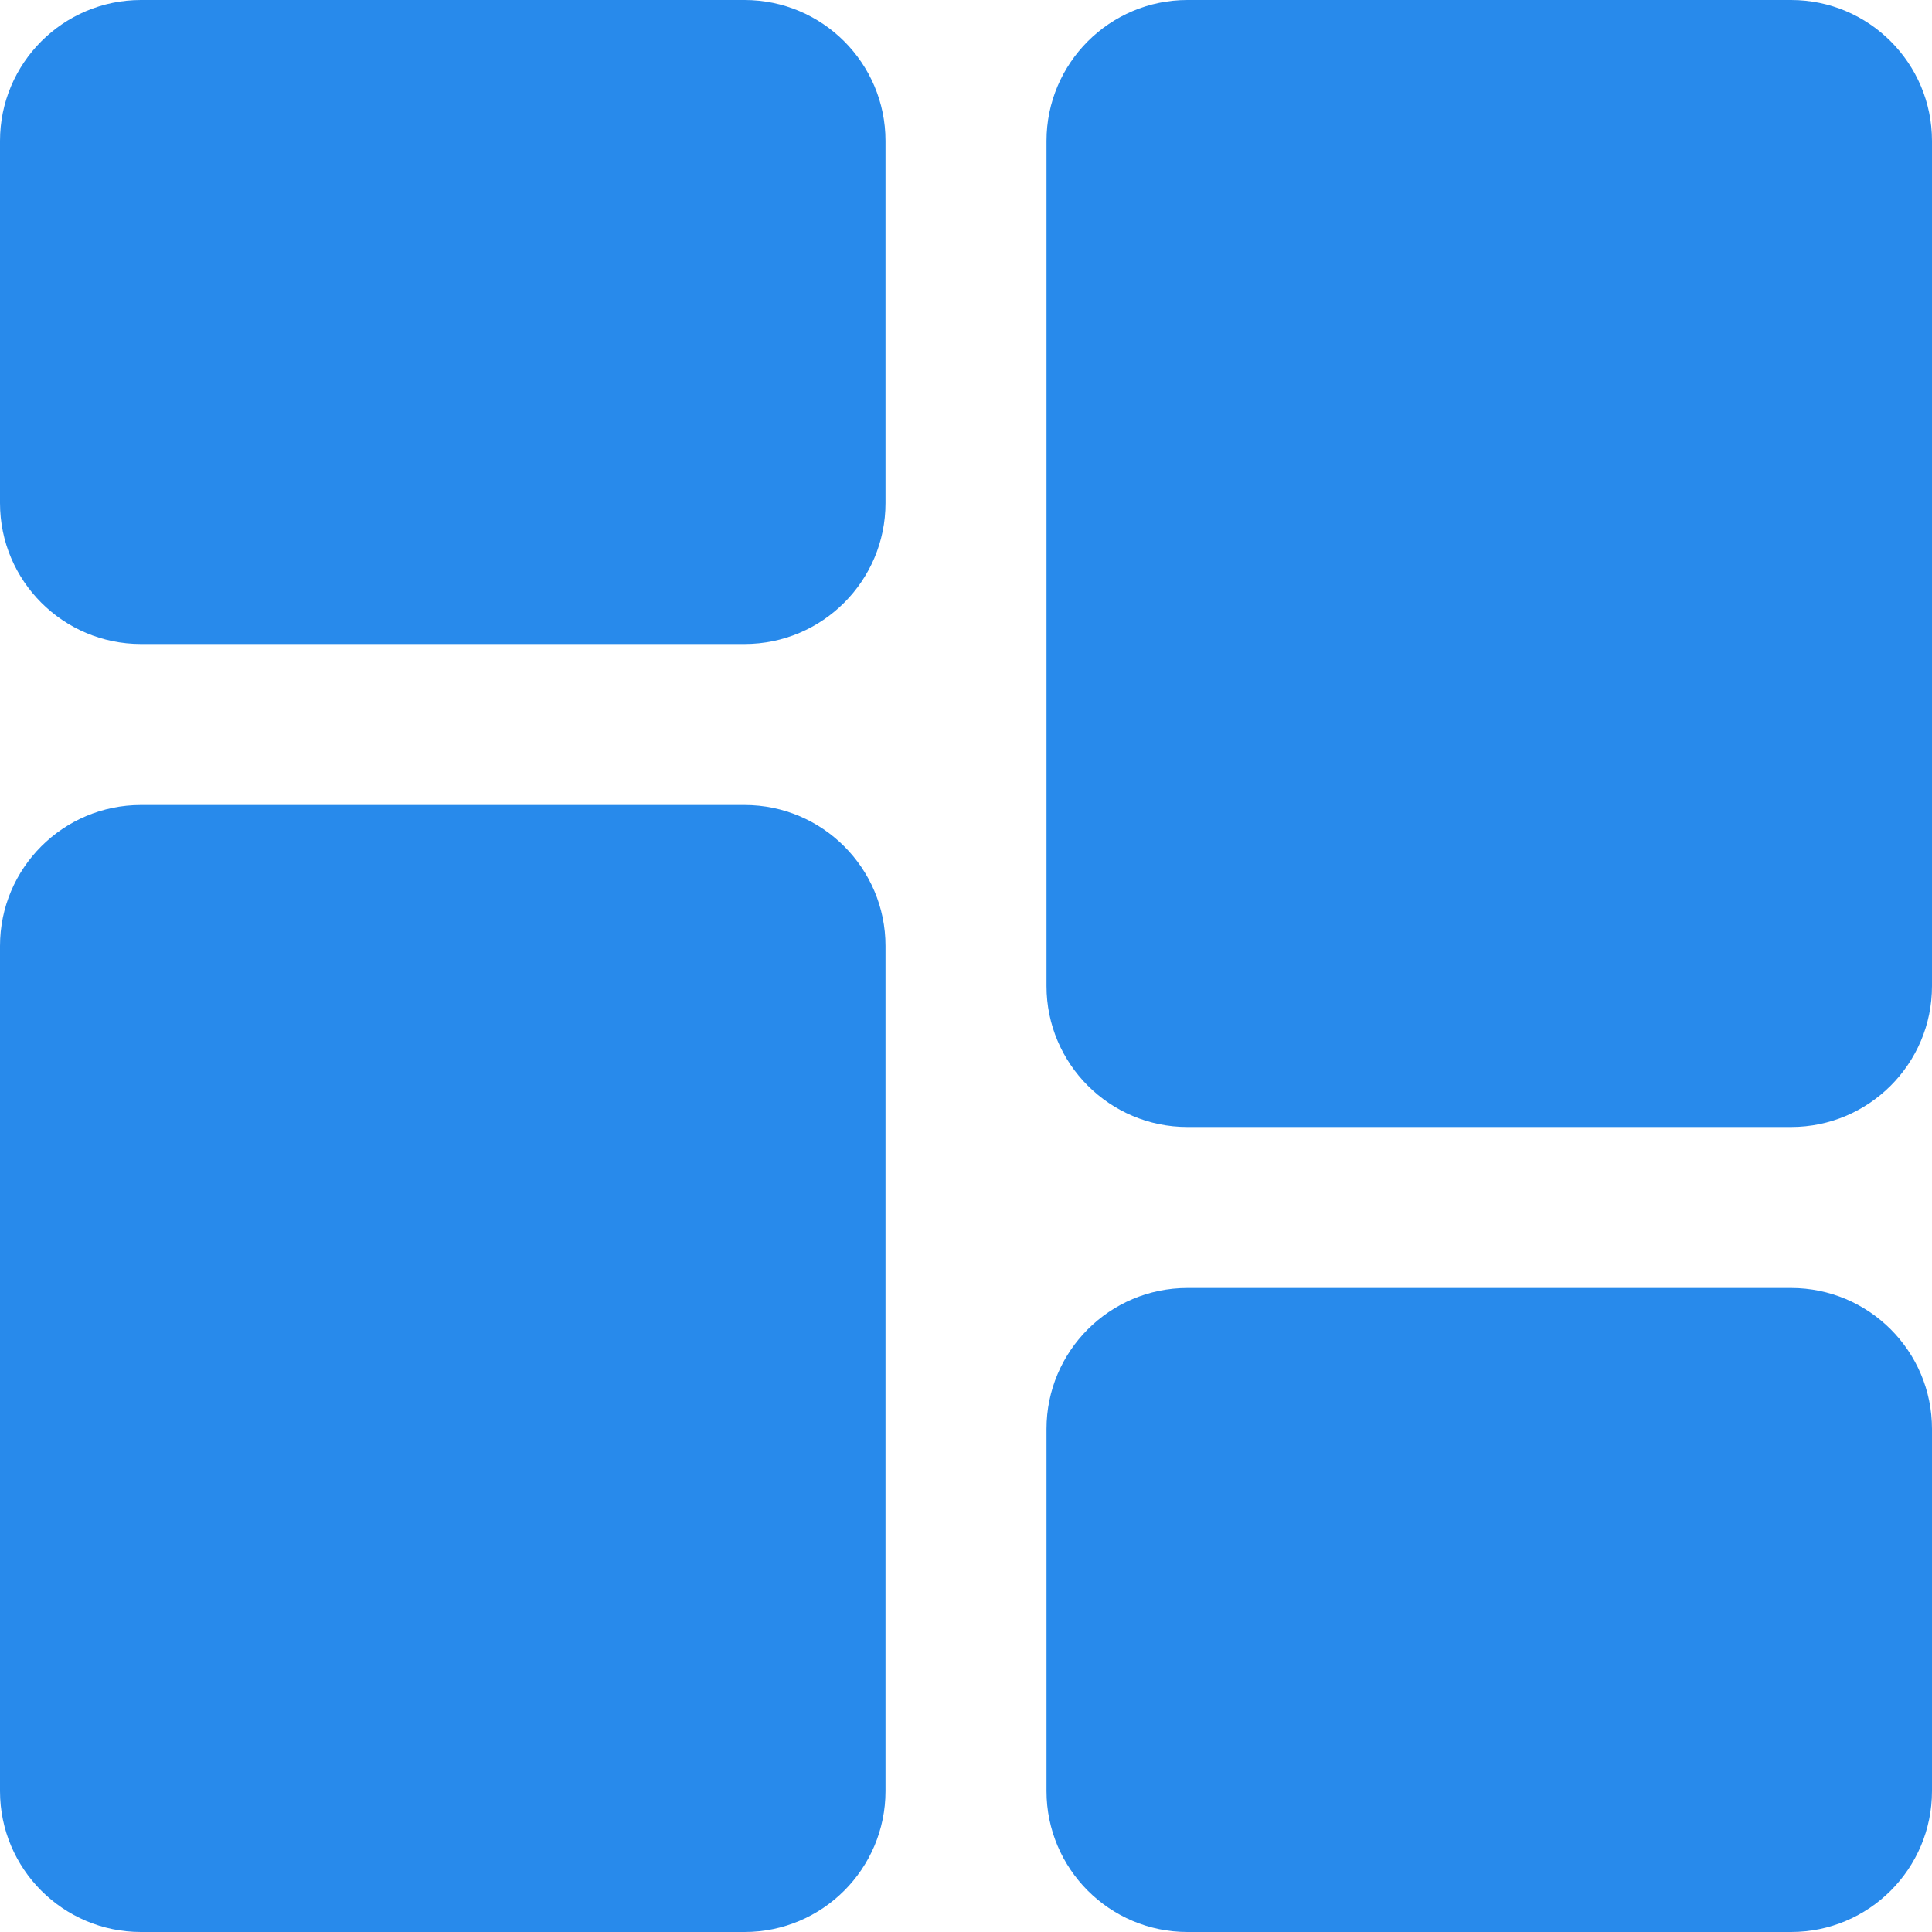
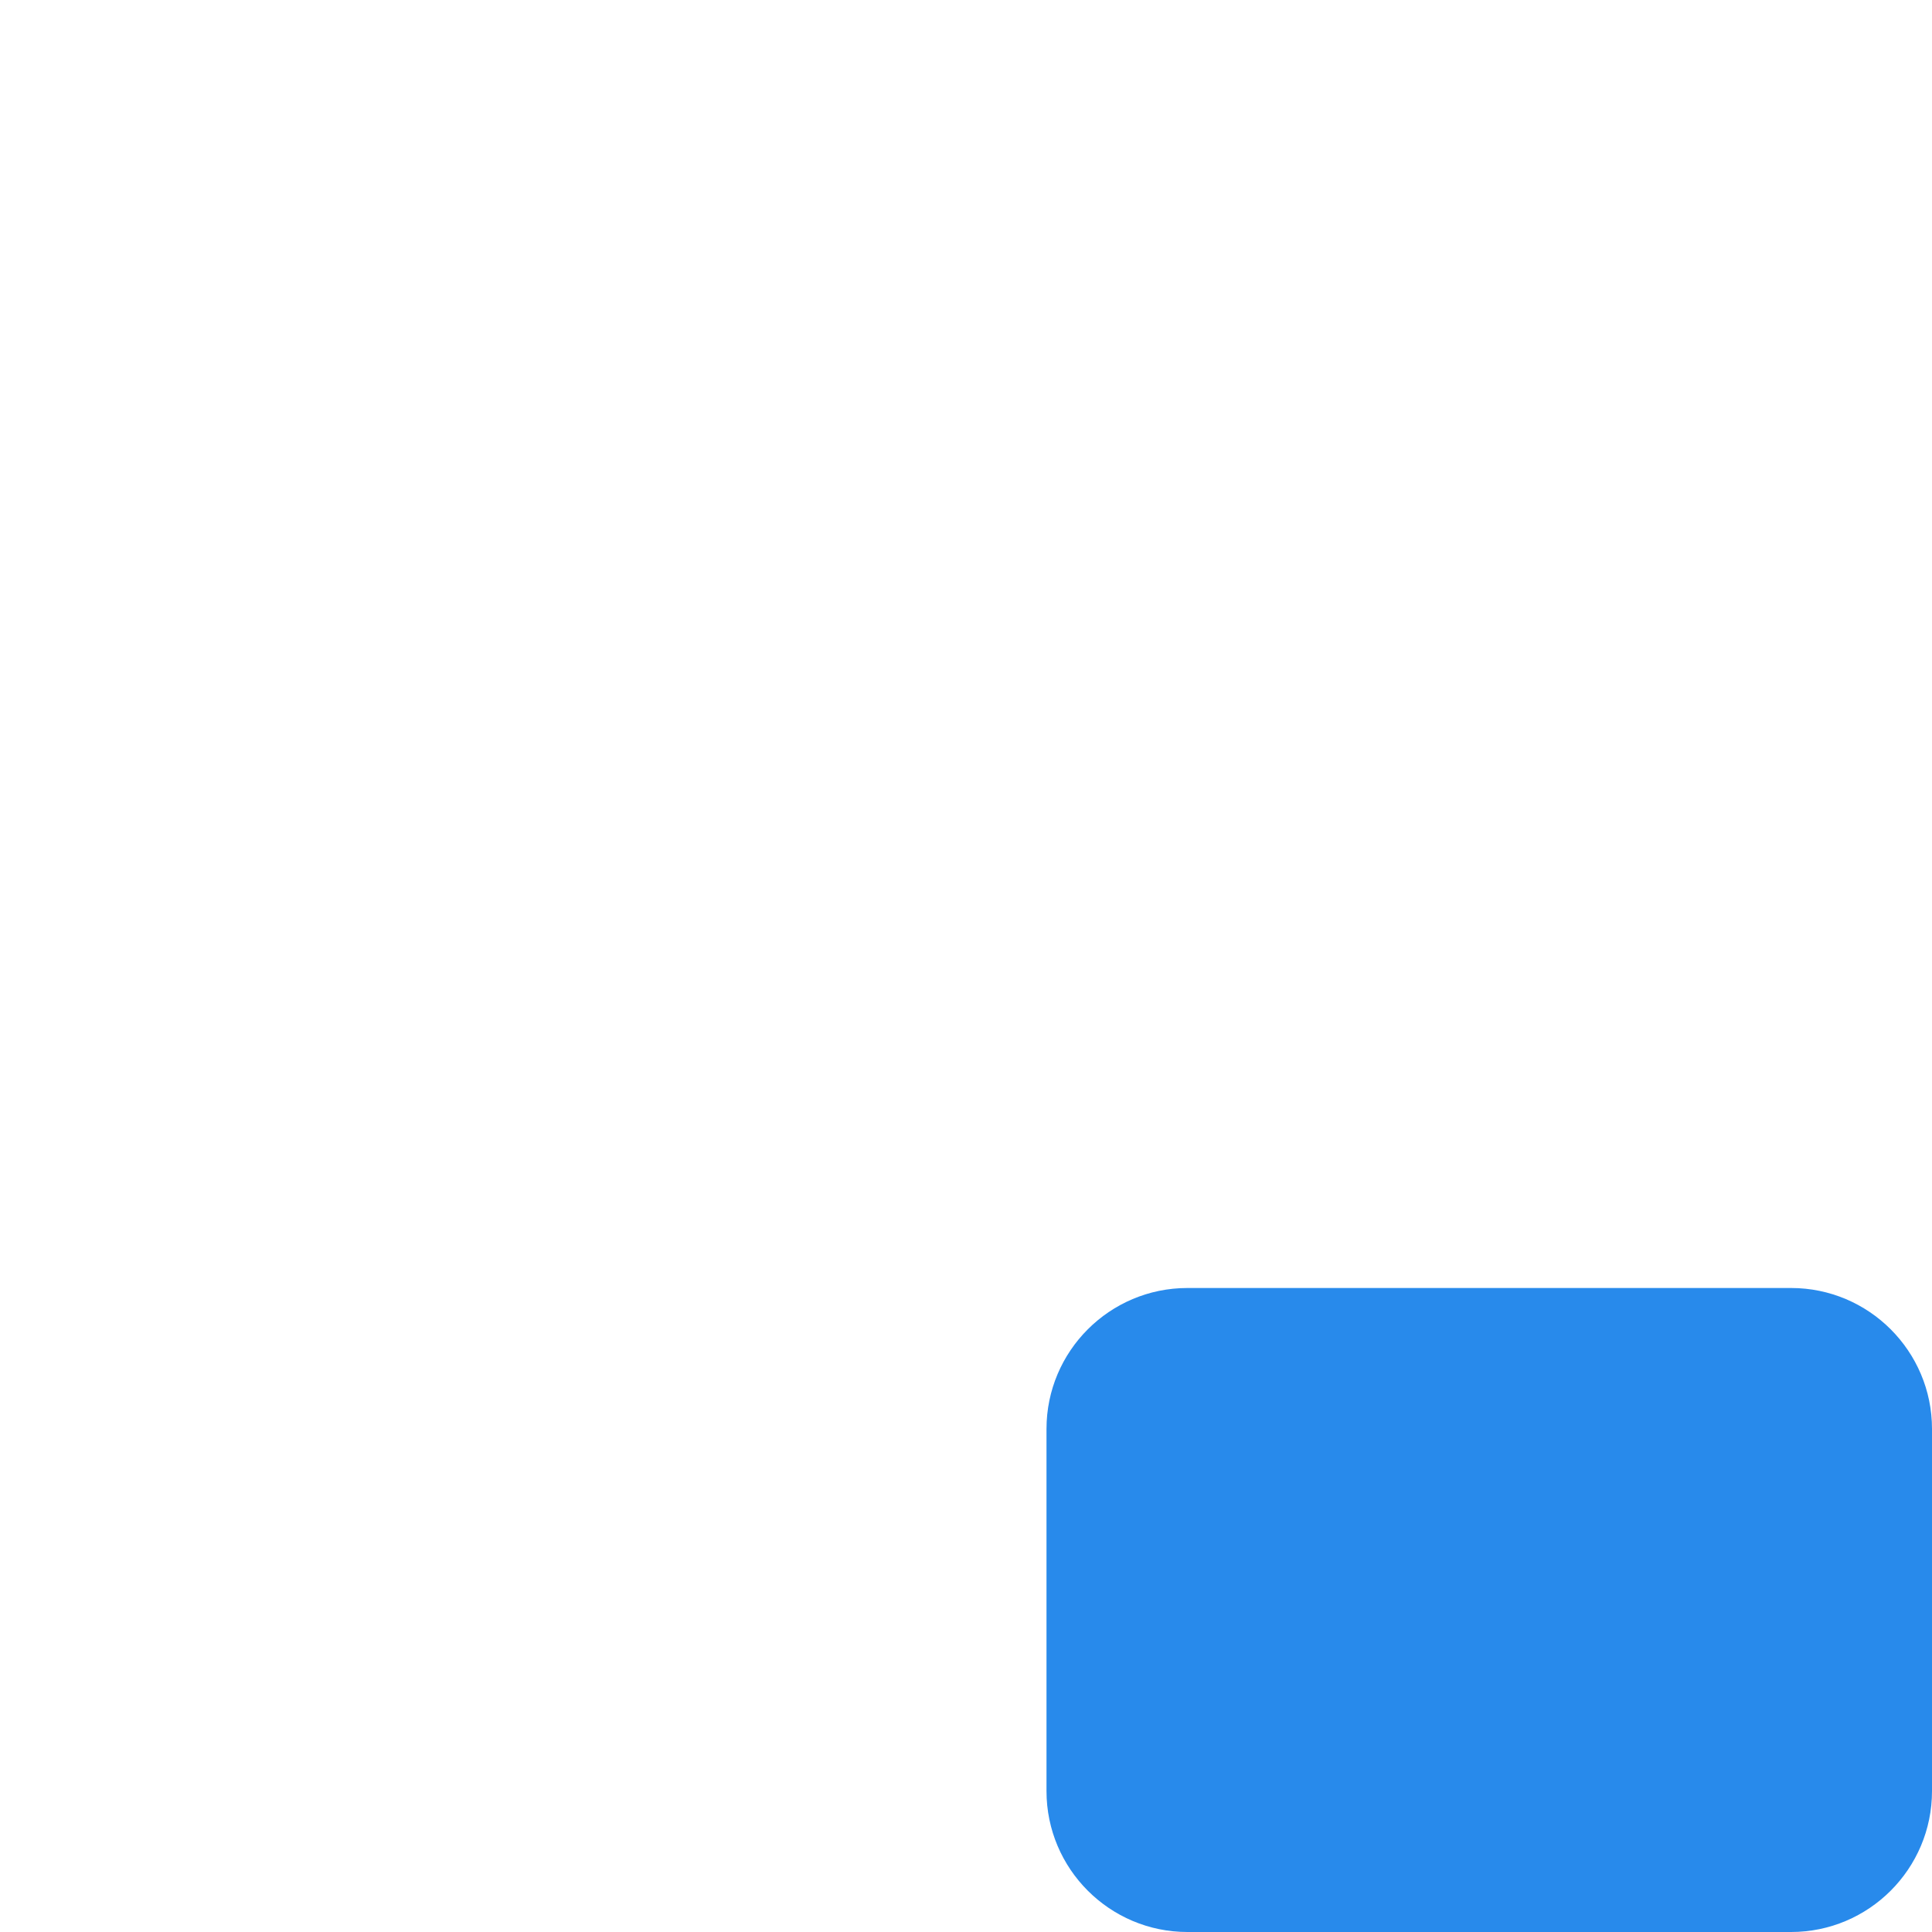
<svg xmlns="http://www.w3.org/2000/svg" width="30" height="30" viewBox="0 0 30 30" fill="none">
-   <path d="M11.562 0H2.188C0.981 0 0 0.981 0 2.188V7.812C0 9.019 0.981 10 2.188 10H11.562C12.769 10 13.75 9.019 13.75 7.812V2.188C13.75 0.981 12.769 0 11.562 0Z" fill="#288AEB" />
-   <path d="M11.562 12.5H2.188C0.981 12.5 0 13.481 0 14.688V27.812C0 29.019 0.981 30 2.188 30H11.562C12.769 30 13.75 29.019 13.75 27.812V14.688C13.75 13.481 12.769 12.5 11.562 12.5Z" fill="#288AEB" />
  <path d="M27.812 20H18.438C17.231 20 16.25 20.981 16.25 22.188V27.812C16.25 29.019 17.231 30 18.438 30H27.812C29.019 30 30 29.019 30 27.812V22.188C30 20.981 29.019 20 27.812 20Z" fill="#288AEB" />
-   <path d="M27.812 0H18.438C17.231 0 16.25 0.981 16.25 2.188V15.312C16.25 16.519 17.231 17.5 18.438 17.5H27.812C29.019 17.5 30 16.519 30 15.312V2.188C30 0.981 29.019 0 27.812 0Z" fill="#288AEB" />
</svg>